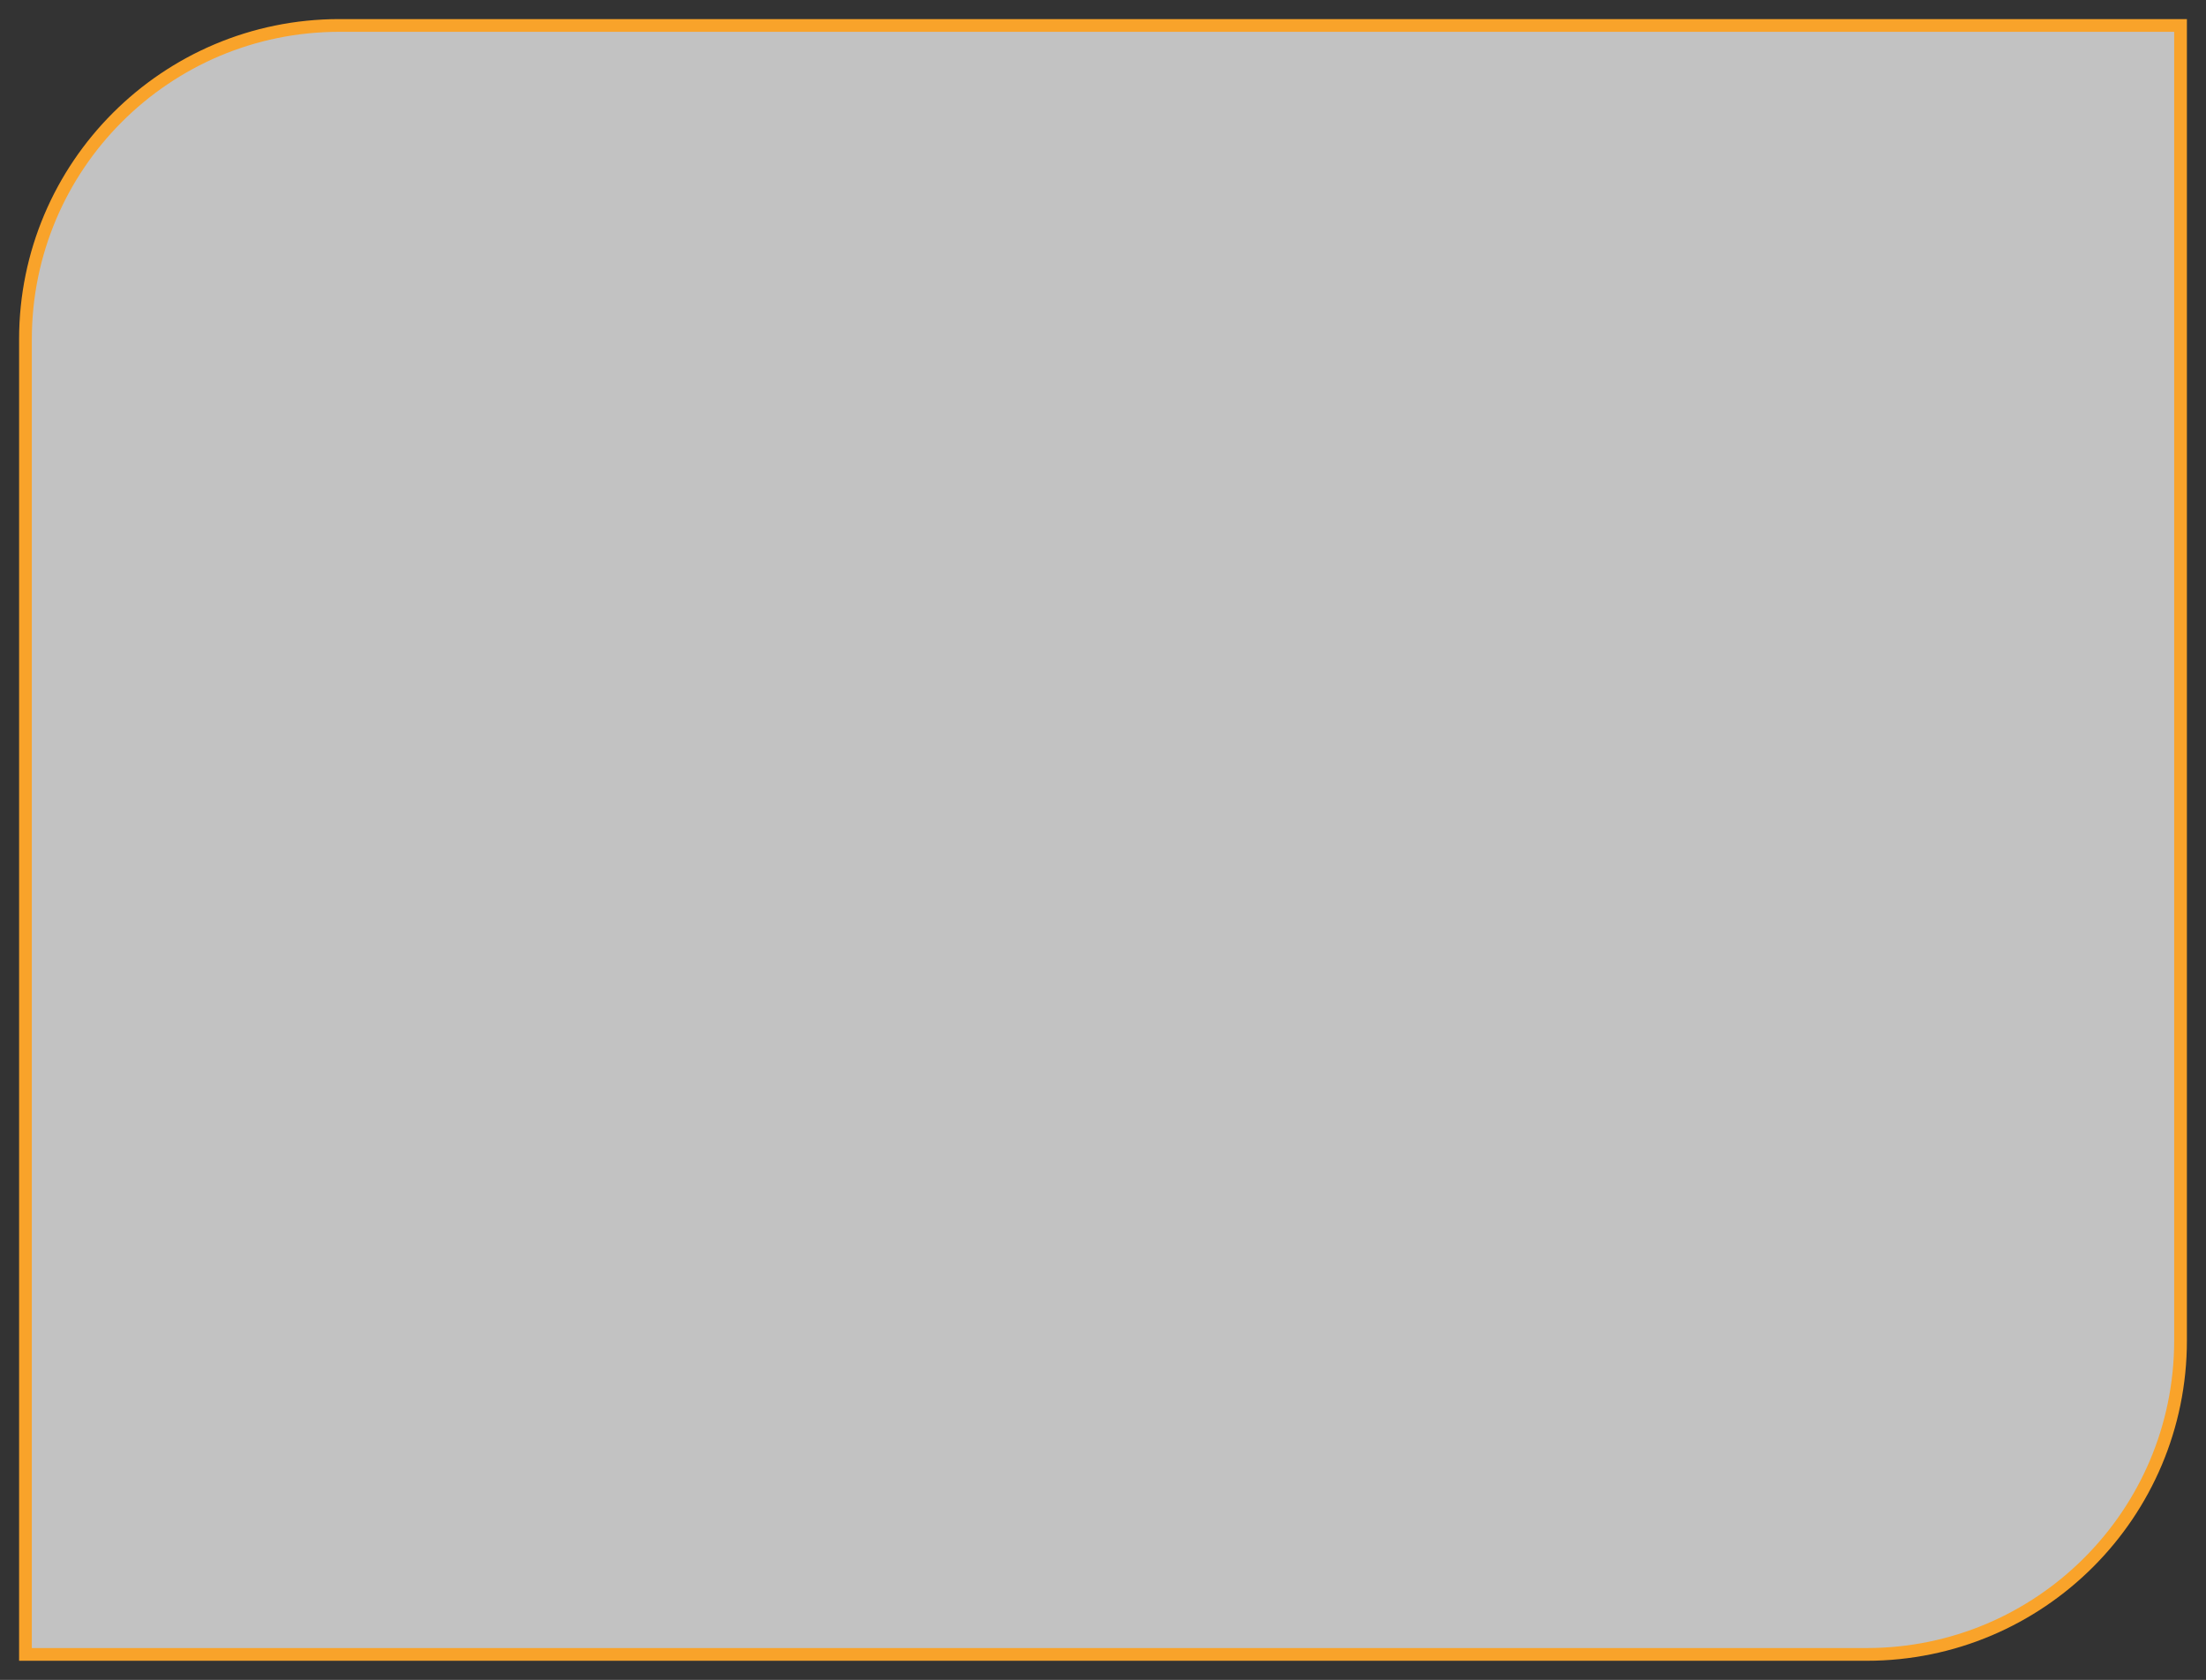
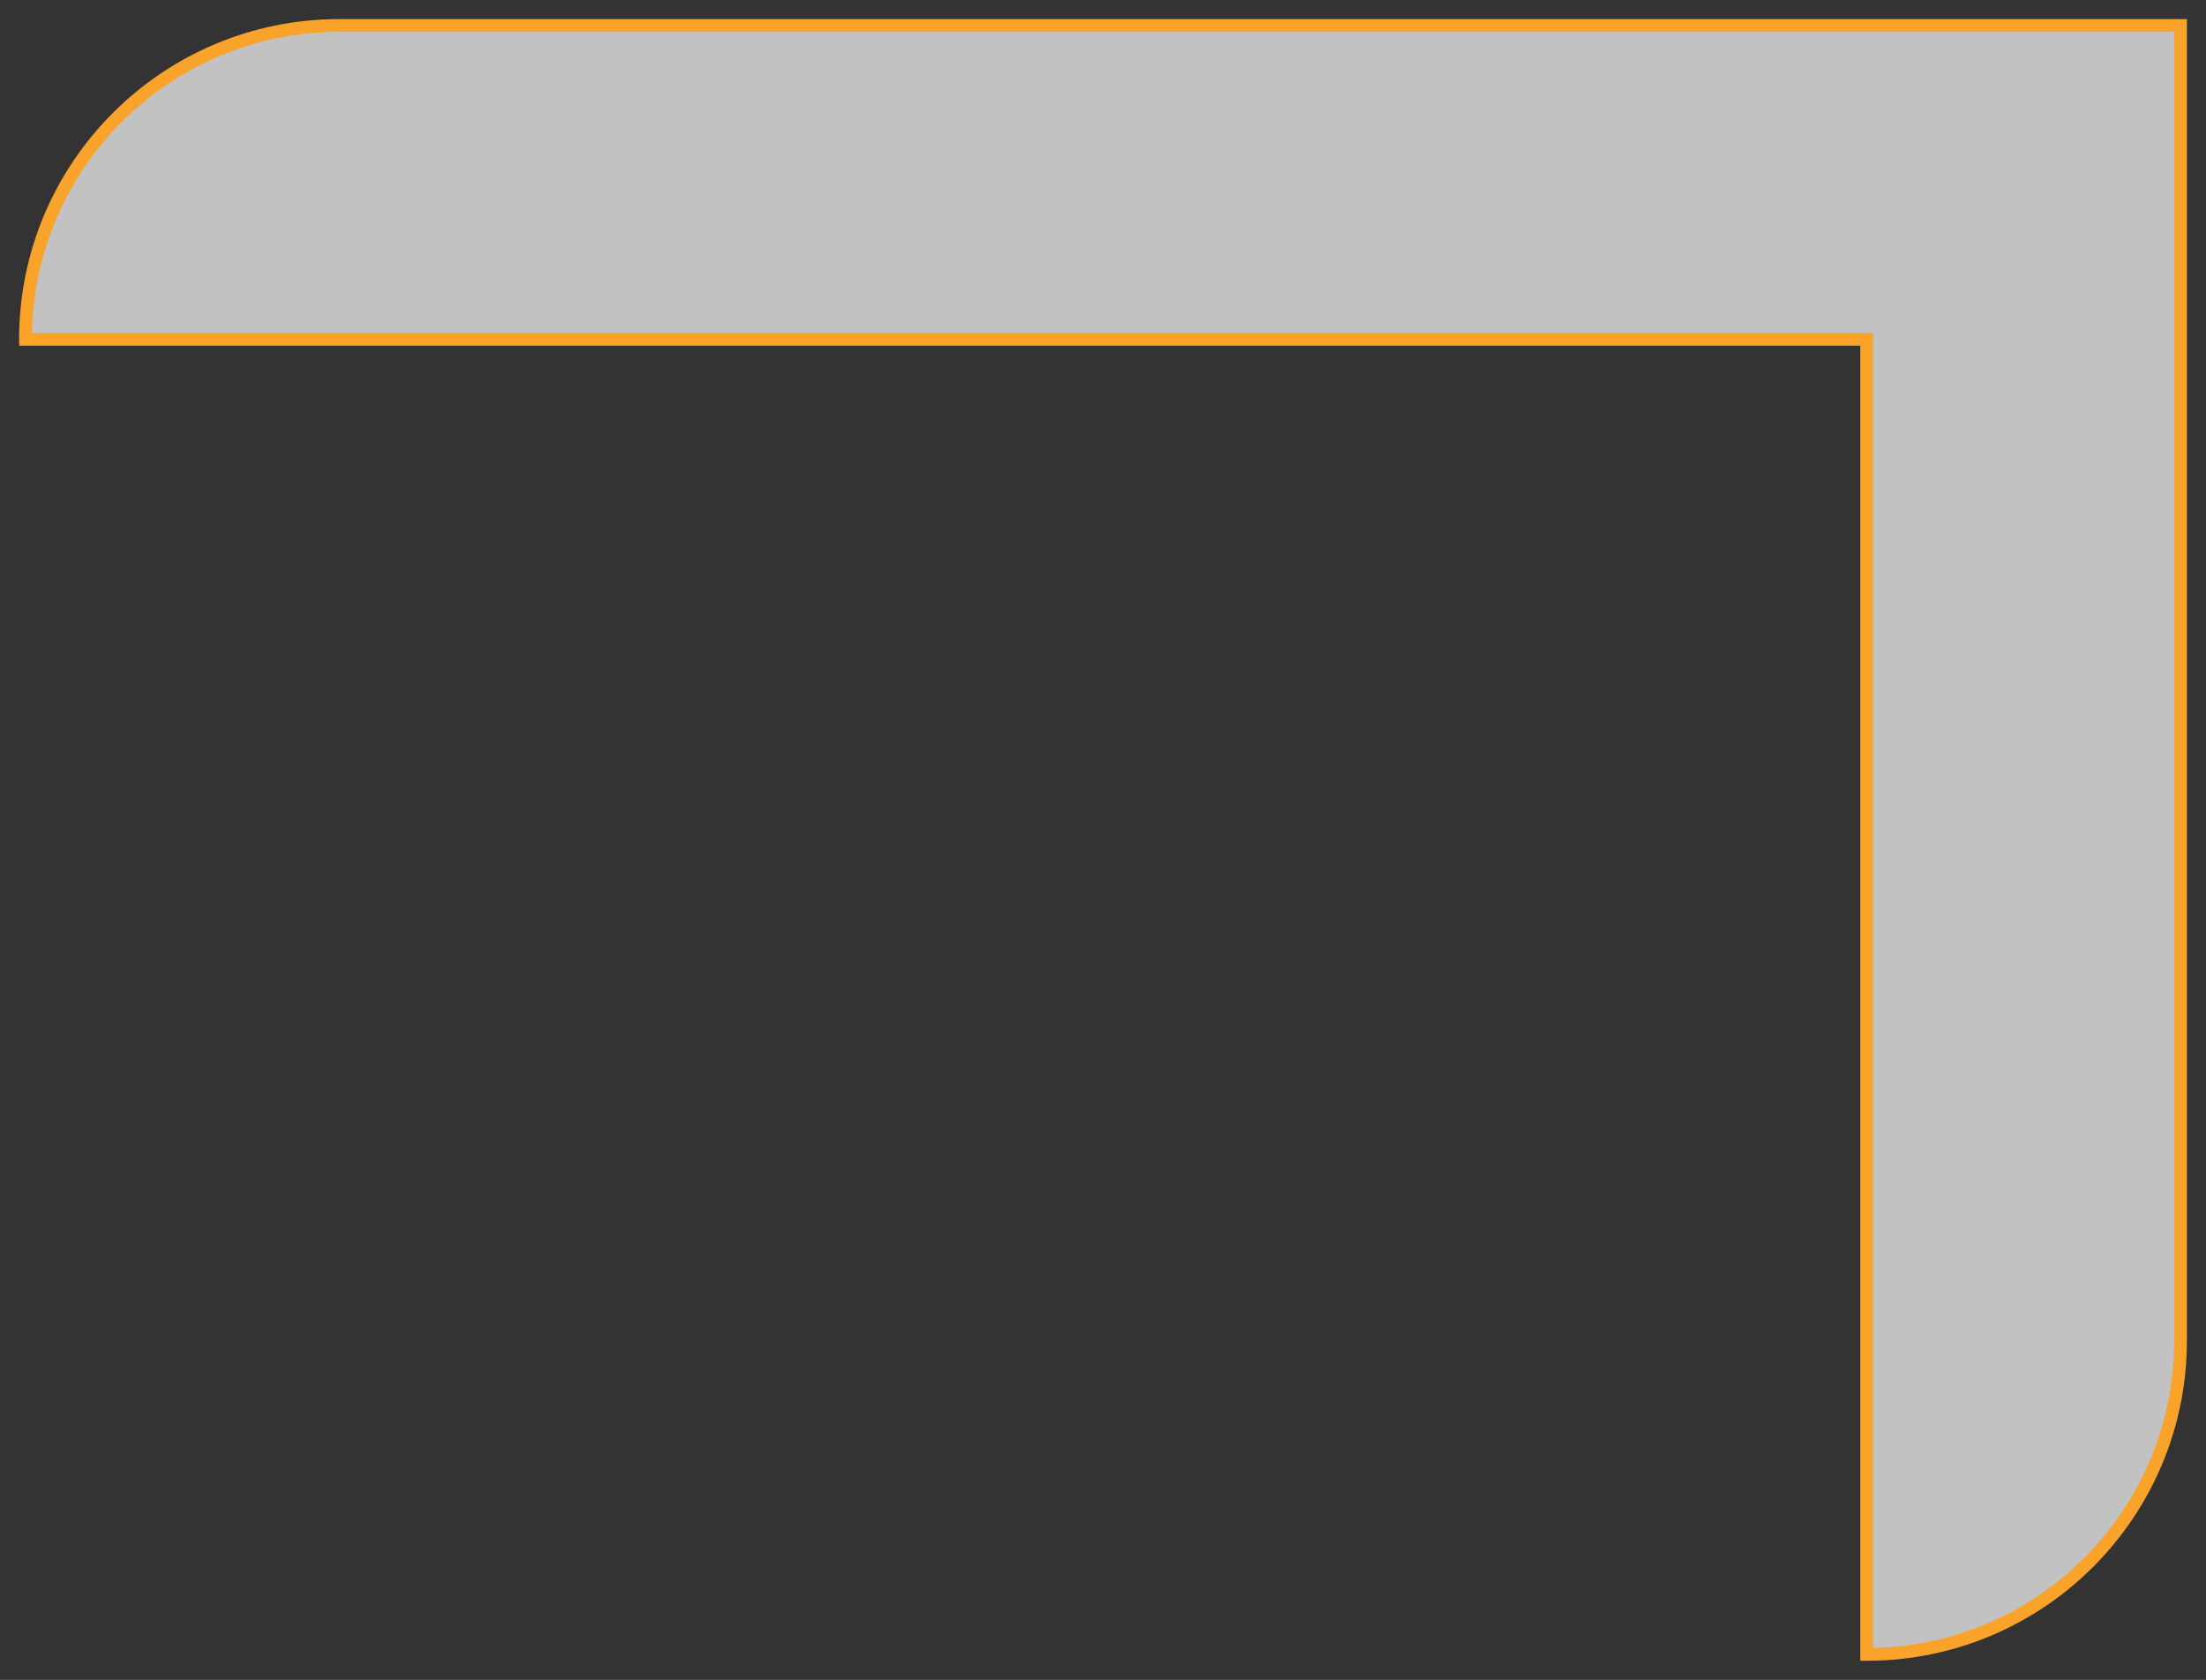
<svg xmlns="http://www.w3.org/2000/svg" width="520" height="396" viewBox="0 0 520 396" fill="none">
  <rect x="0" y="0" width="520" height="396" fill="#333333" stroke="none" />
-   <path d="M6 80C6 39.131 39.131 6 80 6H514V316C514 356.869 480.869 390 440 390H6V80Z" fill="white" fill-opacity="0.7" stroke="#F9A32A" stroke-width="3" />
+   <path d="M6 80C6 39.131 39.131 6 80 6H514V316C514 356.869 480.869 390 440 390V80Z" fill="white" fill-opacity="0.7" stroke="#F9A32A" stroke-width="3" />
</svg>